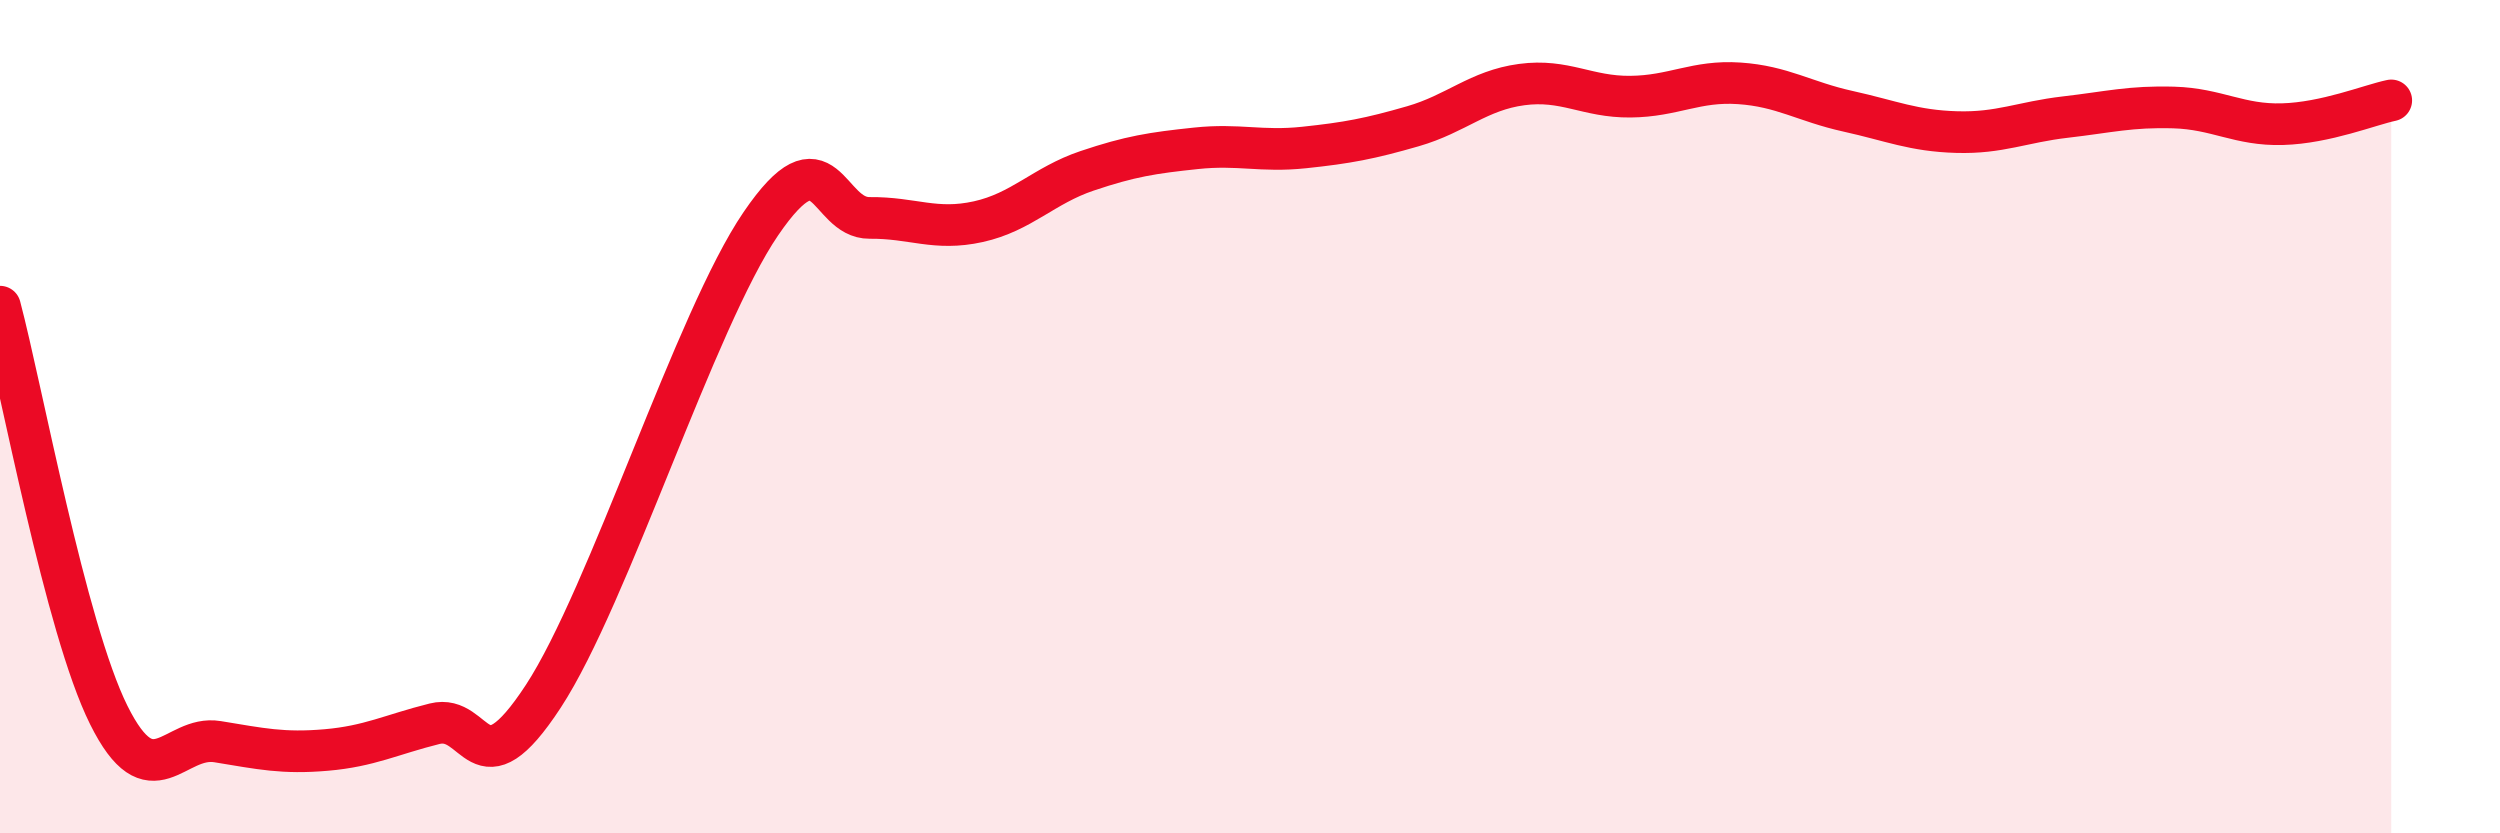
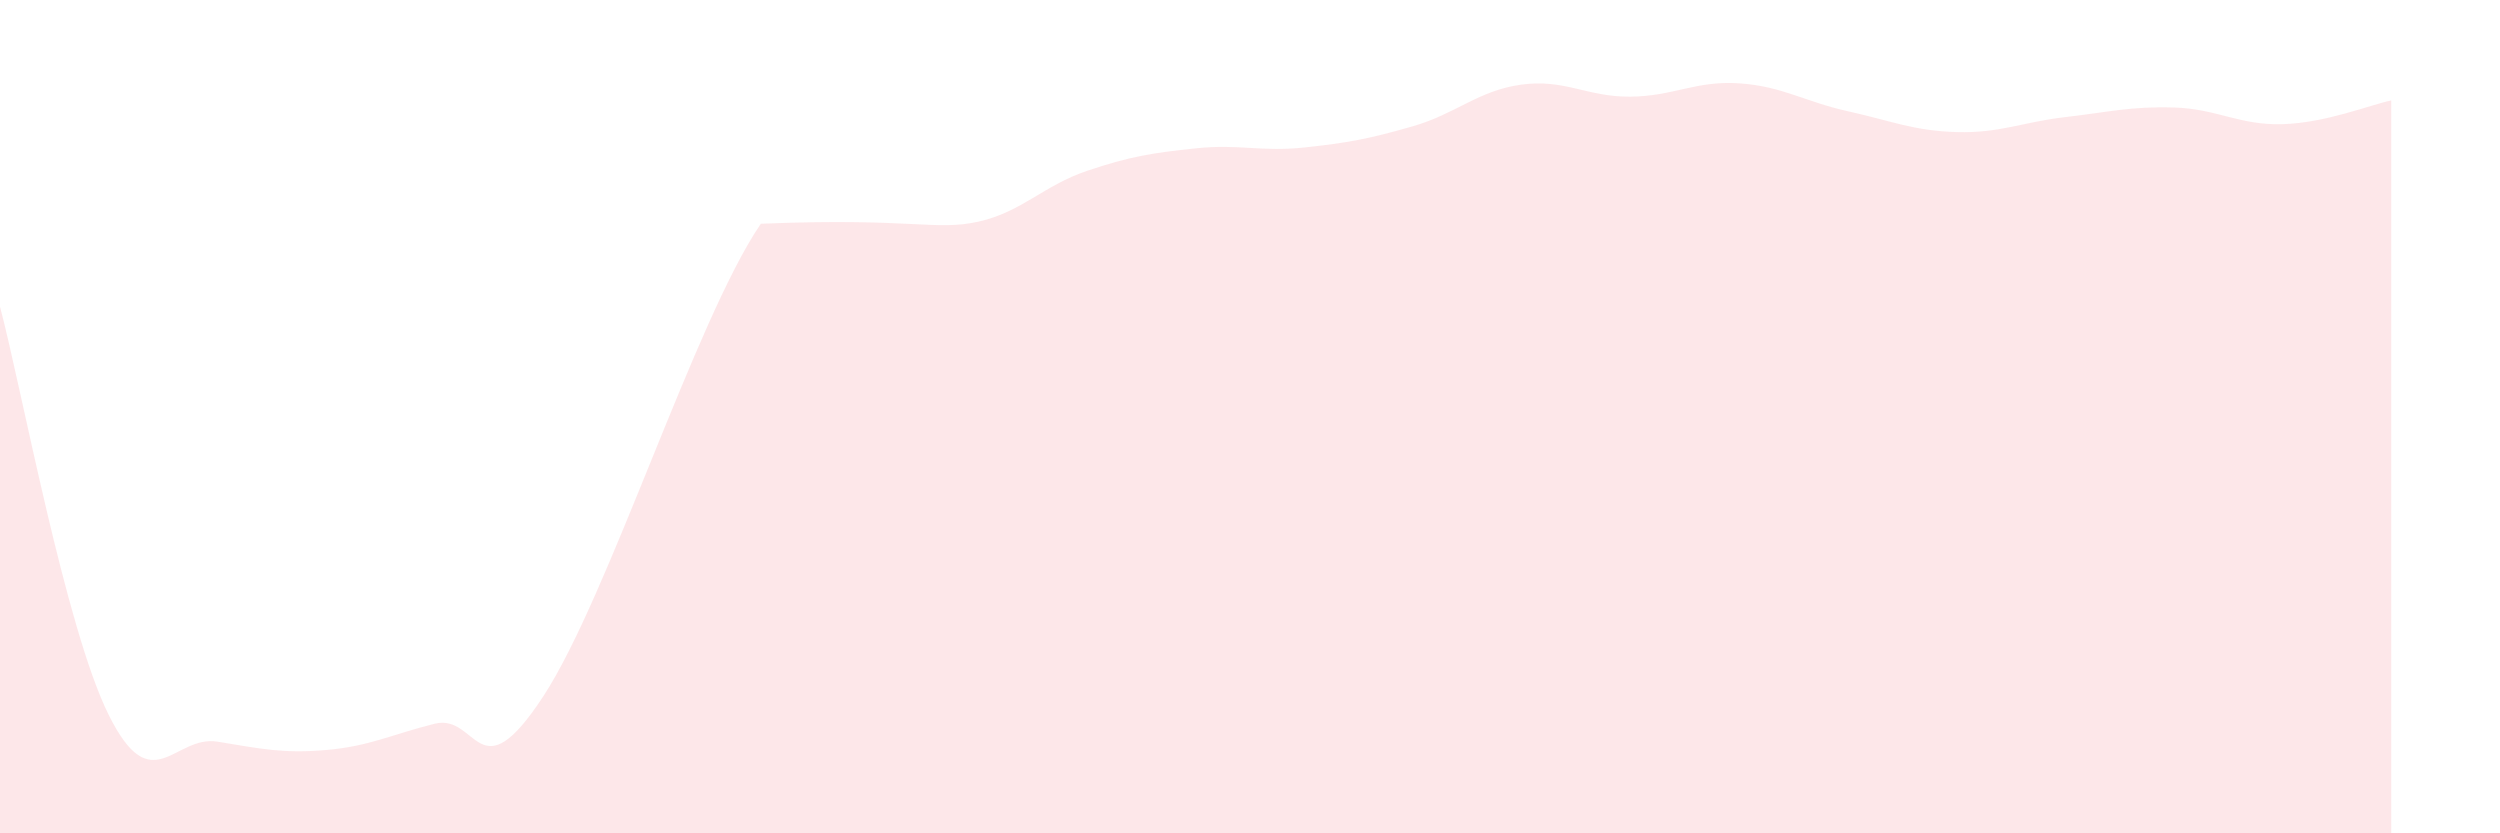
<svg xmlns="http://www.w3.org/2000/svg" width="60" height="20" viewBox="0 0 60 20">
-   <path d="M 0,7.36 C 0.52,9.32 1.57,15.07 2.61,17.16 C 3.65,19.25 4.18,17.63 5.22,17.8 C 6.26,17.97 6.79,18.09 7.83,18 C 8.87,17.91 9.39,17.63 10.43,17.37 C 11.47,17.11 11.47,19.11 13.04,16.71 C 14.61,14.31 16.69,7.67 18.26,5.37 C 19.83,3.07 19.83,5.24 20.87,5.23 C 21.91,5.22 22.44,5.55 23.48,5.32 C 24.52,5.09 25.05,4.45 26.09,4.1 C 27.13,3.75 27.66,3.67 28.7,3.56 C 29.74,3.45 30.26,3.65 31.3,3.54 C 32.34,3.43 32.87,3.33 33.91,3.03 C 34.95,2.73 35.48,2.17 36.52,2.03 C 37.56,1.89 38.09,2.33 39.13,2.32 C 40.17,2.31 40.7,1.93 41.74,2 C 42.78,2.07 43.31,2.44 44.35,2.67 C 45.39,2.9 45.92,3.14 46.96,3.17 C 48,3.2 48.53,2.93 49.57,2.81 C 50.61,2.69 51.13,2.55 52.17,2.58 C 53.21,2.61 53.74,3.01 54.78,2.98 C 55.82,2.95 56.87,2.52 57.39,2.41L57.39 20L0 20Z" fill="#EB0A25" opacity="0.1" stroke-linecap="round" stroke-linejoin="round" />
-   <path d="M 0,7.36 C 0.52,9.32 1.57,15.07 2.61,17.16 C 3.65,19.25 4.18,17.63 5.22,17.8 C 6.26,17.97 6.79,18.09 7.83,18 C 8.87,17.91 9.39,17.63 10.43,17.37 C 11.47,17.11 11.47,19.11 13.04,16.71 C 14.61,14.31 16.69,7.67 18.26,5.37 C 19.83,3.07 19.83,5.24 20.87,5.23 C 21.91,5.22 22.44,5.55 23.48,5.32 C 24.52,5.09 25.05,4.45 26.09,4.1 C 27.13,3.75 27.66,3.67 28.7,3.56 C 29.74,3.45 30.26,3.65 31.3,3.54 C 32.34,3.43 32.87,3.33 33.91,3.03 C 34.95,2.73 35.48,2.17 36.52,2.03 C 37.56,1.89 38.09,2.33 39.13,2.32 C 40.17,2.31 40.7,1.93 41.74,2 C 42.78,2.07 43.31,2.44 44.35,2.67 C 45.39,2.9 45.92,3.14 46.96,3.17 C 48,3.2 48.53,2.93 49.57,2.81 C 50.61,2.69 51.13,2.55 52.17,2.58 C 53.21,2.61 53.74,3.01 54.78,2.98 C 55.82,2.95 56.87,2.52 57.39,2.41" stroke="#EB0A25" stroke-width="1" fill="none" stroke-linecap="round" stroke-linejoin="round" />
+   <path d="M 0,7.36 C 0.52,9.32 1.57,15.07 2.61,17.16 C 3.65,19.25 4.18,17.63 5.22,17.8 C 6.26,17.97 6.79,18.09 7.83,18 C 8.87,17.91 9.39,17.63 10.43,17.37 C 11.47,17.11 11.47,19.11 13.04,16.71 C 14.61,14.31 16.69,7.67 18.26,5.37 C 21.91,5.22 22.44,5.55 23.48,5.32 C 24.52,5.09 25.05,4.45 26.09,4.1 C 27.13,3.75 27.66,3.67 28.7,3.56 C 29.74,3.45 30.26,3.65 31.3,3.54 C 32.34,3.43 32.87,3.33 33.91,3.03 C 34.95,2.73 35.48,2.17 36.52,2.03 C 37.56,1.89 38.09,2.33 39.13,2.32 C 40.17,2.31 40.7,1.93 41.74,2 C 42.78,2.07 43.31,2.44 44.35,2.67 C 45.39,2.9 45.92,3.14 46.96,3.17 C 48,3.2 48.53,2.93 49.57,2.81 C 50.61,2.69 51.13,2.55 52.17,2.58 C 53.21,2.61 53.74,3.01 54.78,2.98 C 55.82,2.95 56.87,2.52 57.39,2.41L57.39 20L0 20Z" fill="#EB0A25" opacity="0.1" stroke-linecap="round" stroke-linejoin="round" />
</svg>